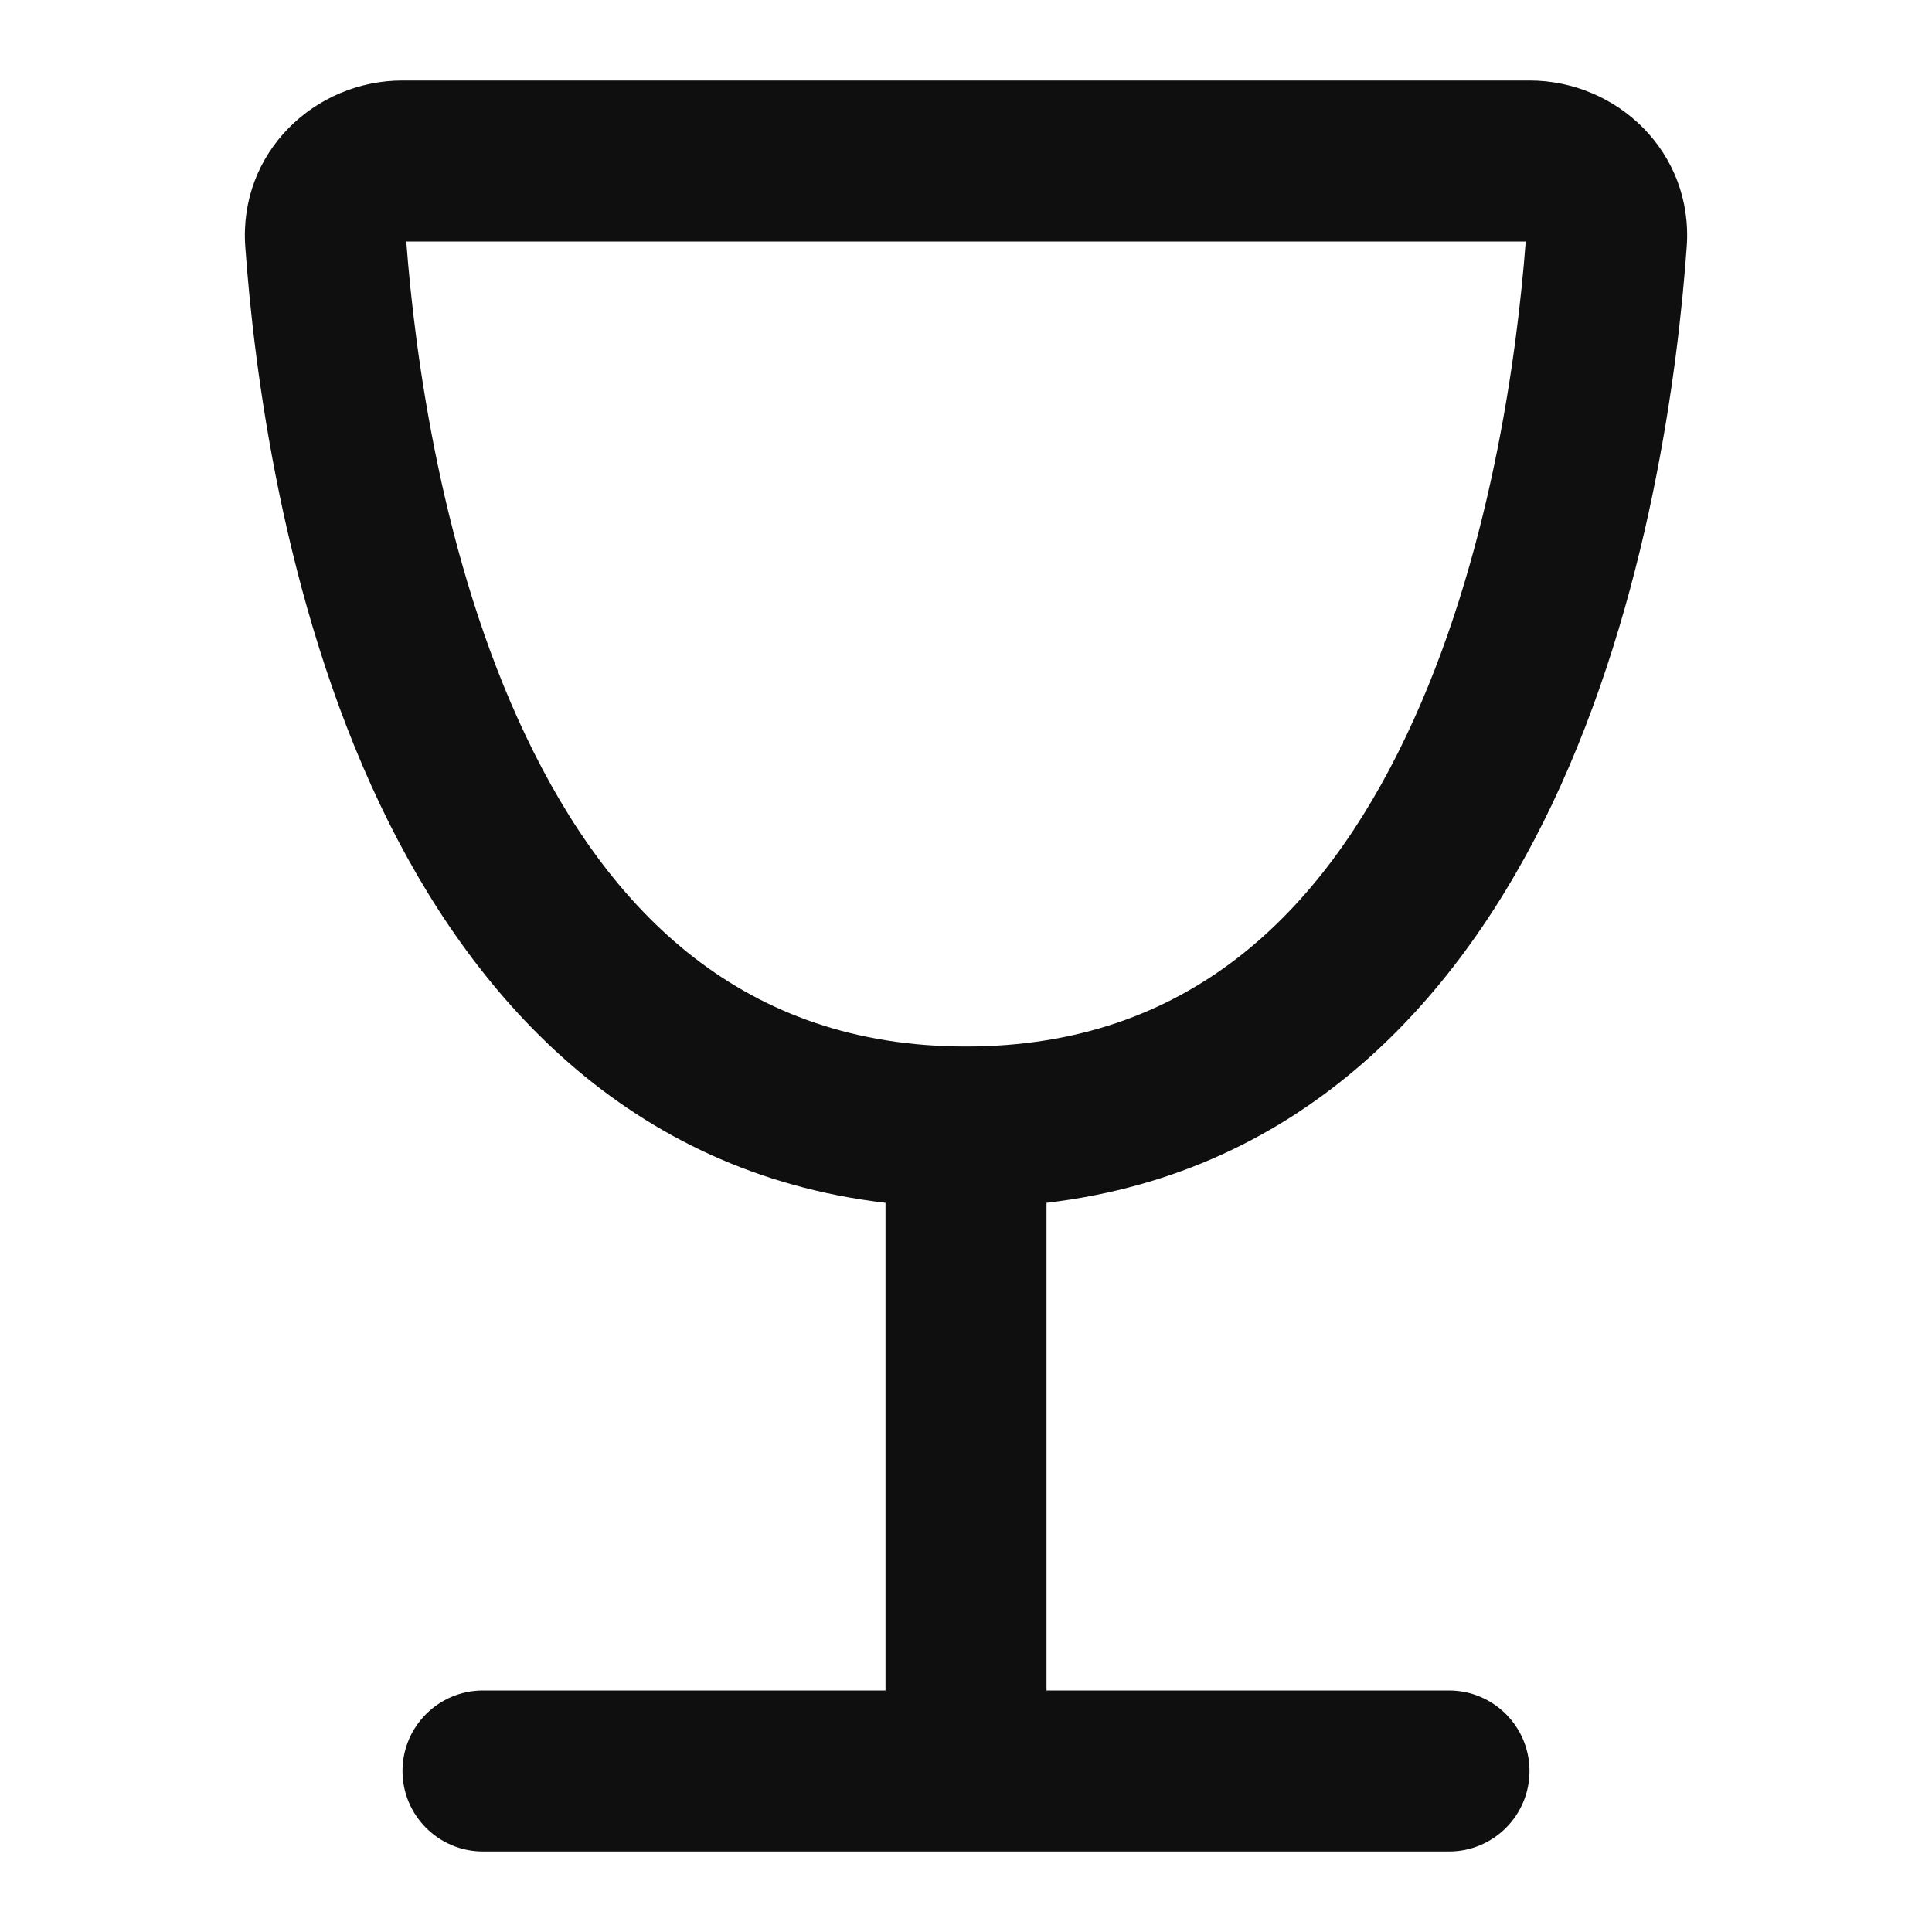
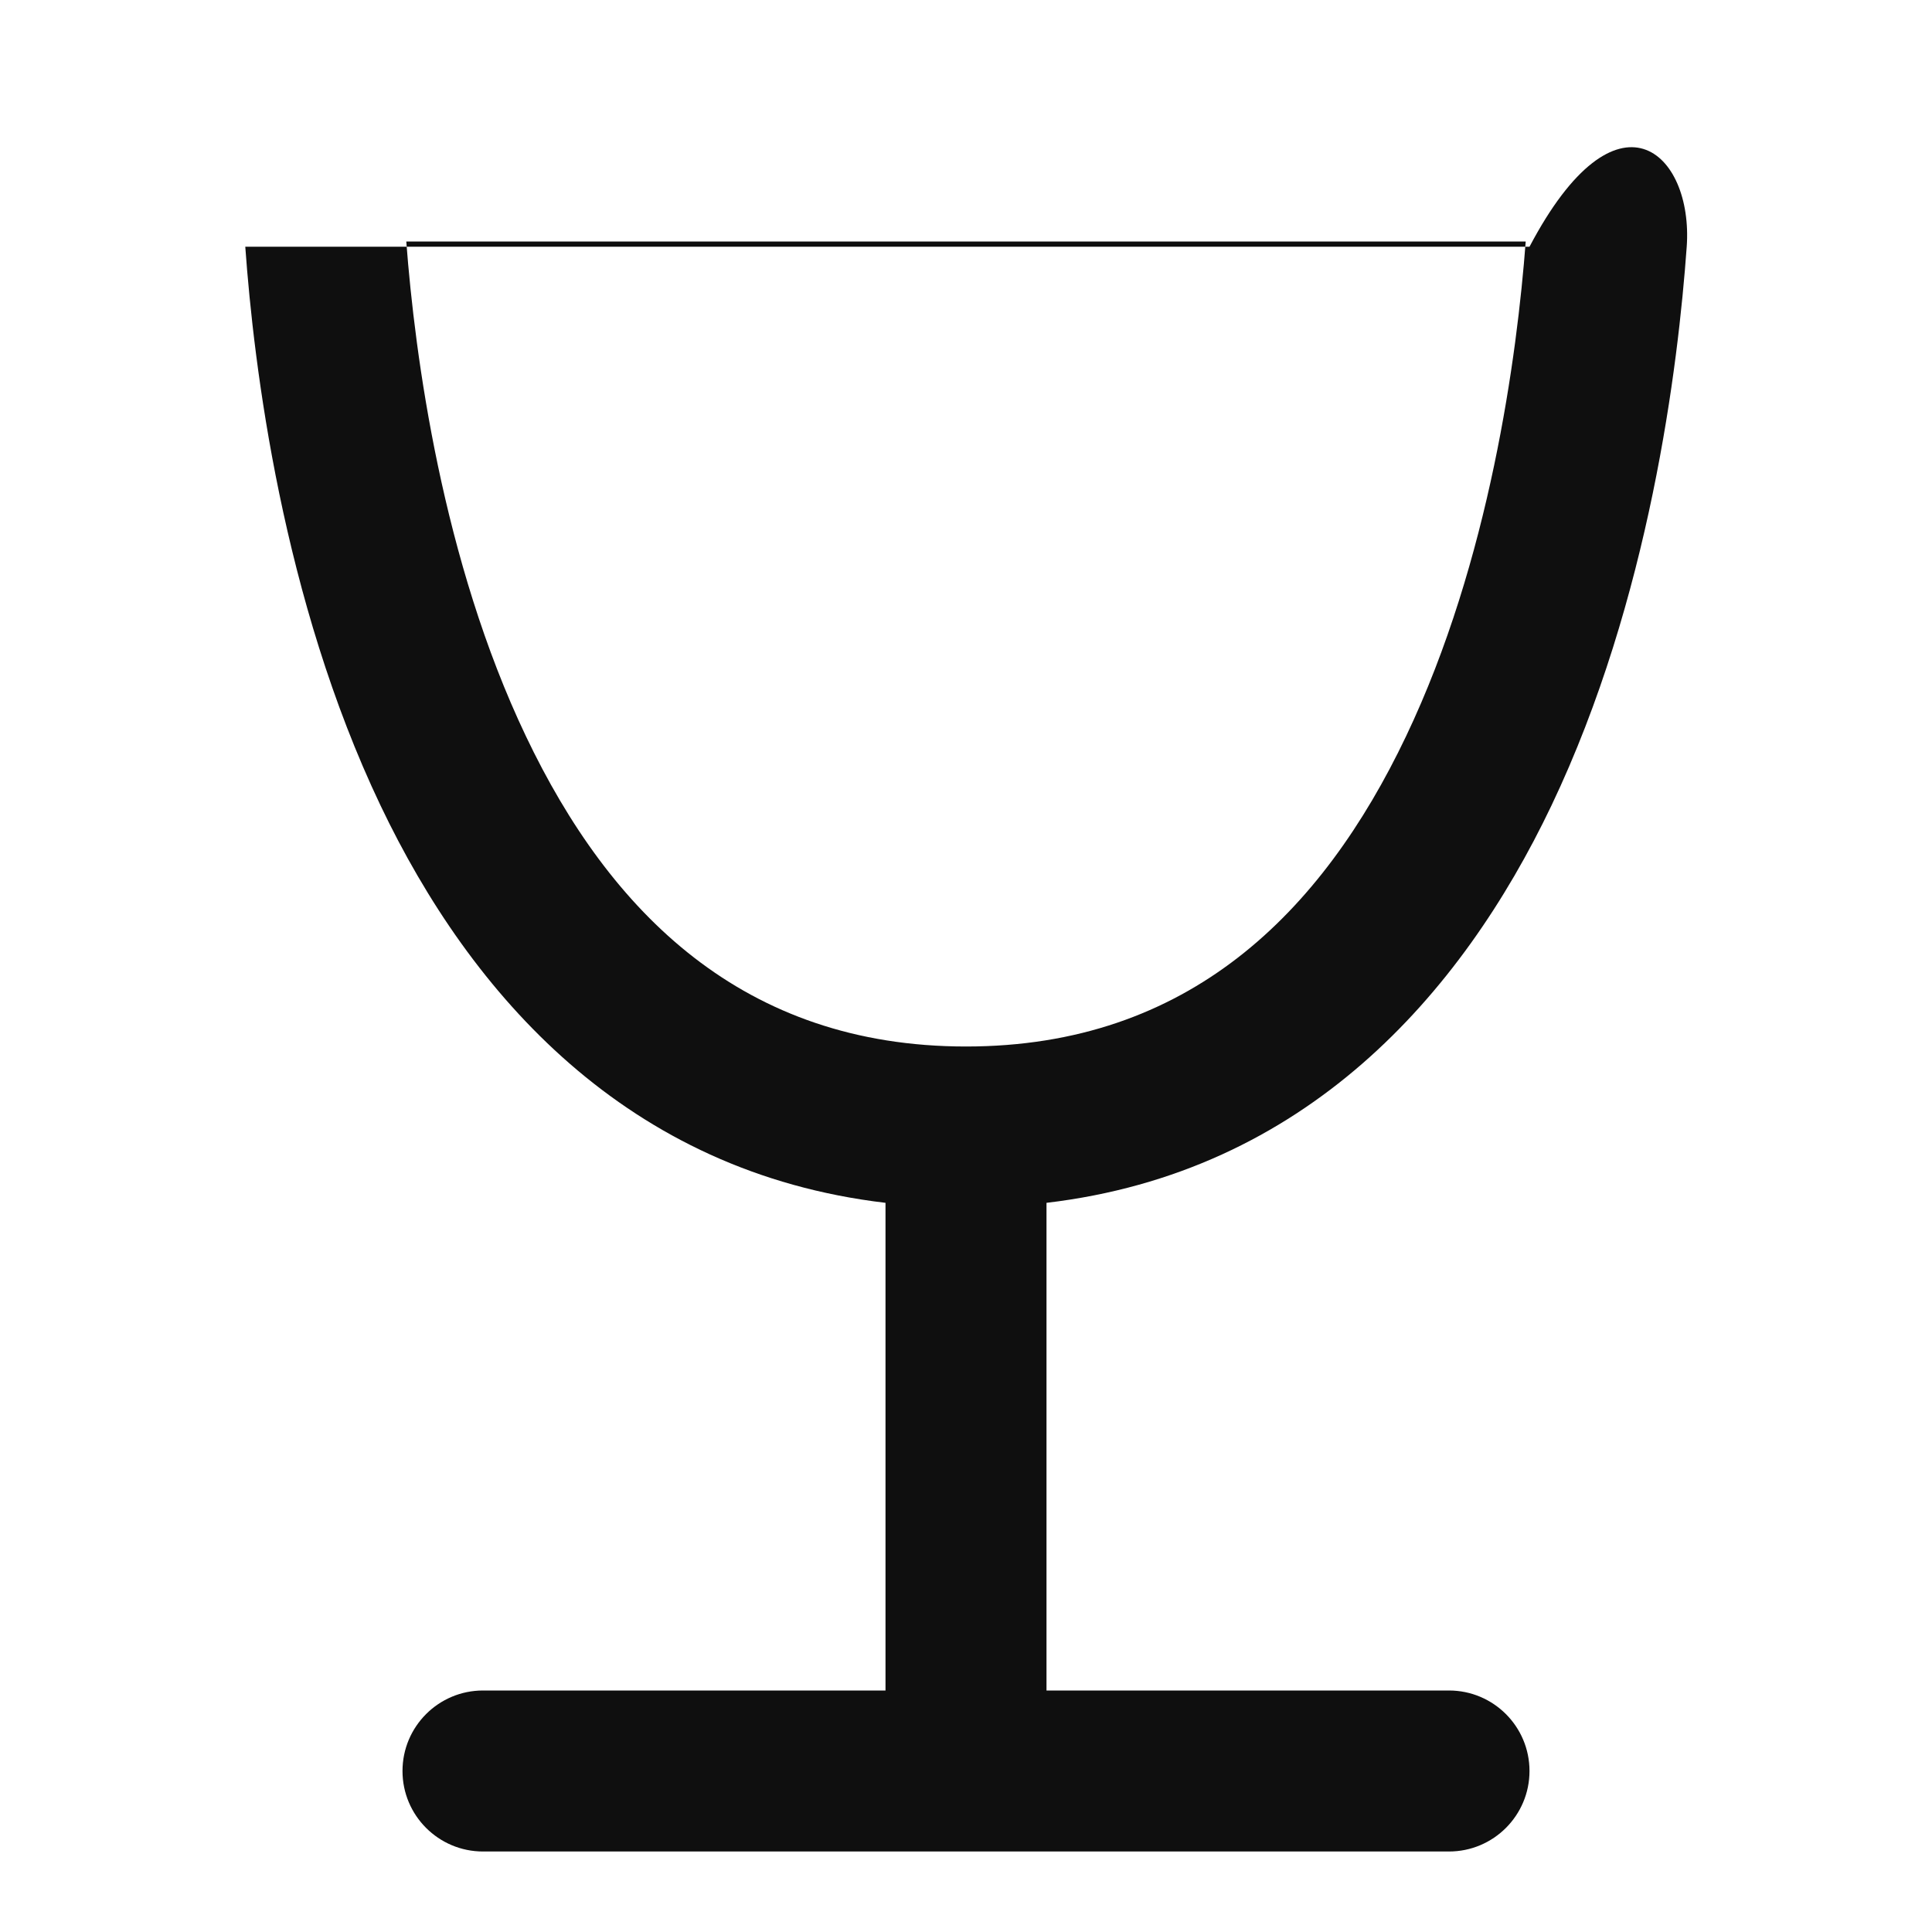
<svg xmlns="http://www.w3.org/2000/svg" width="800px" height="800px" viewBox="0 0 24 24" fill="none">
-   <path fill-rule="evenodd" clip-rule="evenodd" d="M3.047 3.065C2.963 1.892 3.912 1 5 1H19C20.088 1 21.037 1.892 20.953 3.065C20.847 4.544 20.494 7.444 19.273 10.006C18.15 12.361 16.214 14.563 13 14.942V21H18C18.552 21 19 21.448 19 22C19 22.552 18.552 23 18 23H6C5.448 23 5 22.552 5 22C5 21.448 5.448 21 6 21H11V14.942C7.786 14.563 5.85 12.361 4.727 10.006C3.506 7.444 3.153 4.544 3.047 3.065ZM5.047 3C5.154 4.415 5.493 6.963 6.533 9.145C7.578 11.339 9.235 13 12 13C14.765 13 16.422 11.339 17.467 9.145C18.507 6.963 18.846 4.415 18.953 3H5.047Z" fill="#0F0F0F" />
+   <path fill-rule="evenodd" clip-rule="evenodd" d="M3.047 3.065H19C20.088 1 21.037 1.892 20.953 3.065C20.847 4.544 20.494 7.444 19.273 10.006C18.15 12.361 16.214 14.563 13 14.942V21H18C18.552 21 19 21.448 19 22C19 22.552 18.552 23 18 23H6C5.448 23 5 22.552 5 22C5 21.448 5.448 21 6 21H11V14.942C7.786 14.563 5.85 12.361 4.727 10.006C3.506 7.444 3.153 4.544 3.047 3.065ZM5.047 3C5.154 4.415 5.493 6.963 6.533 9.145C7.578 11.339 9.235 13 12 13C14.765 13 16.422 11.339 17.467 9.145C18.507 6.963 18.846 4.415 18.953 3H5.047Z" fill="#0F0F0F" />
</svg>